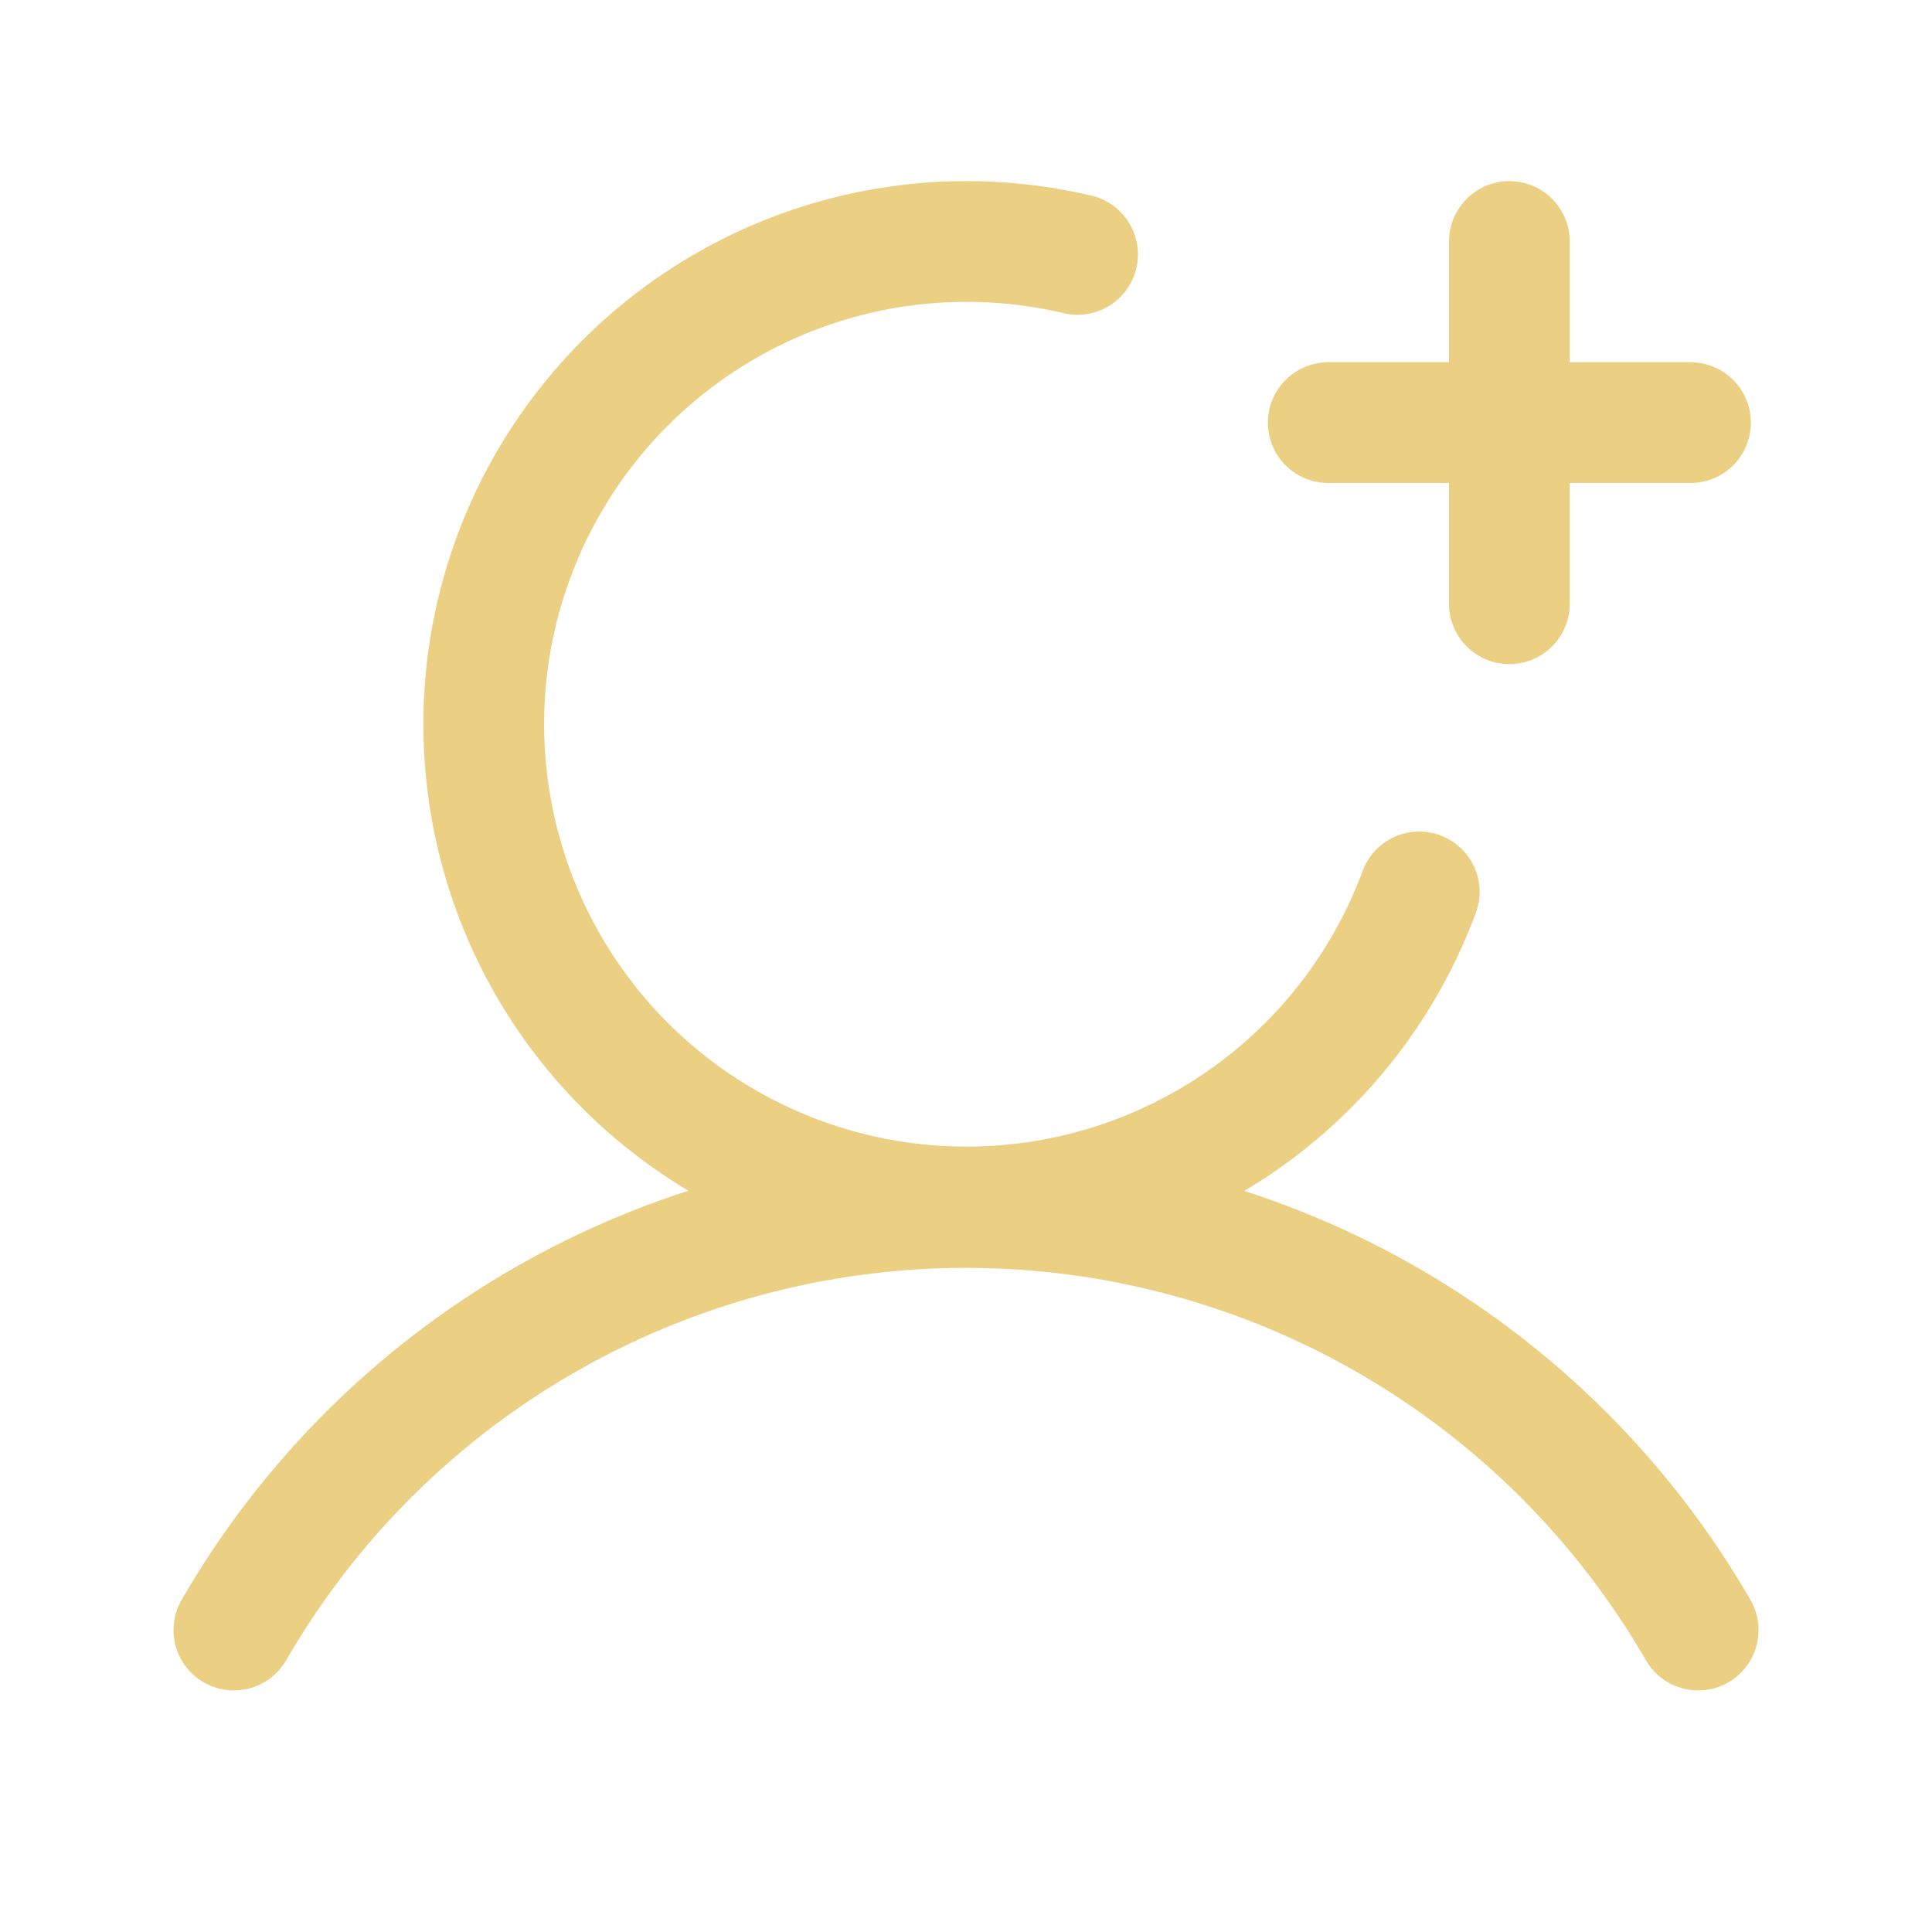
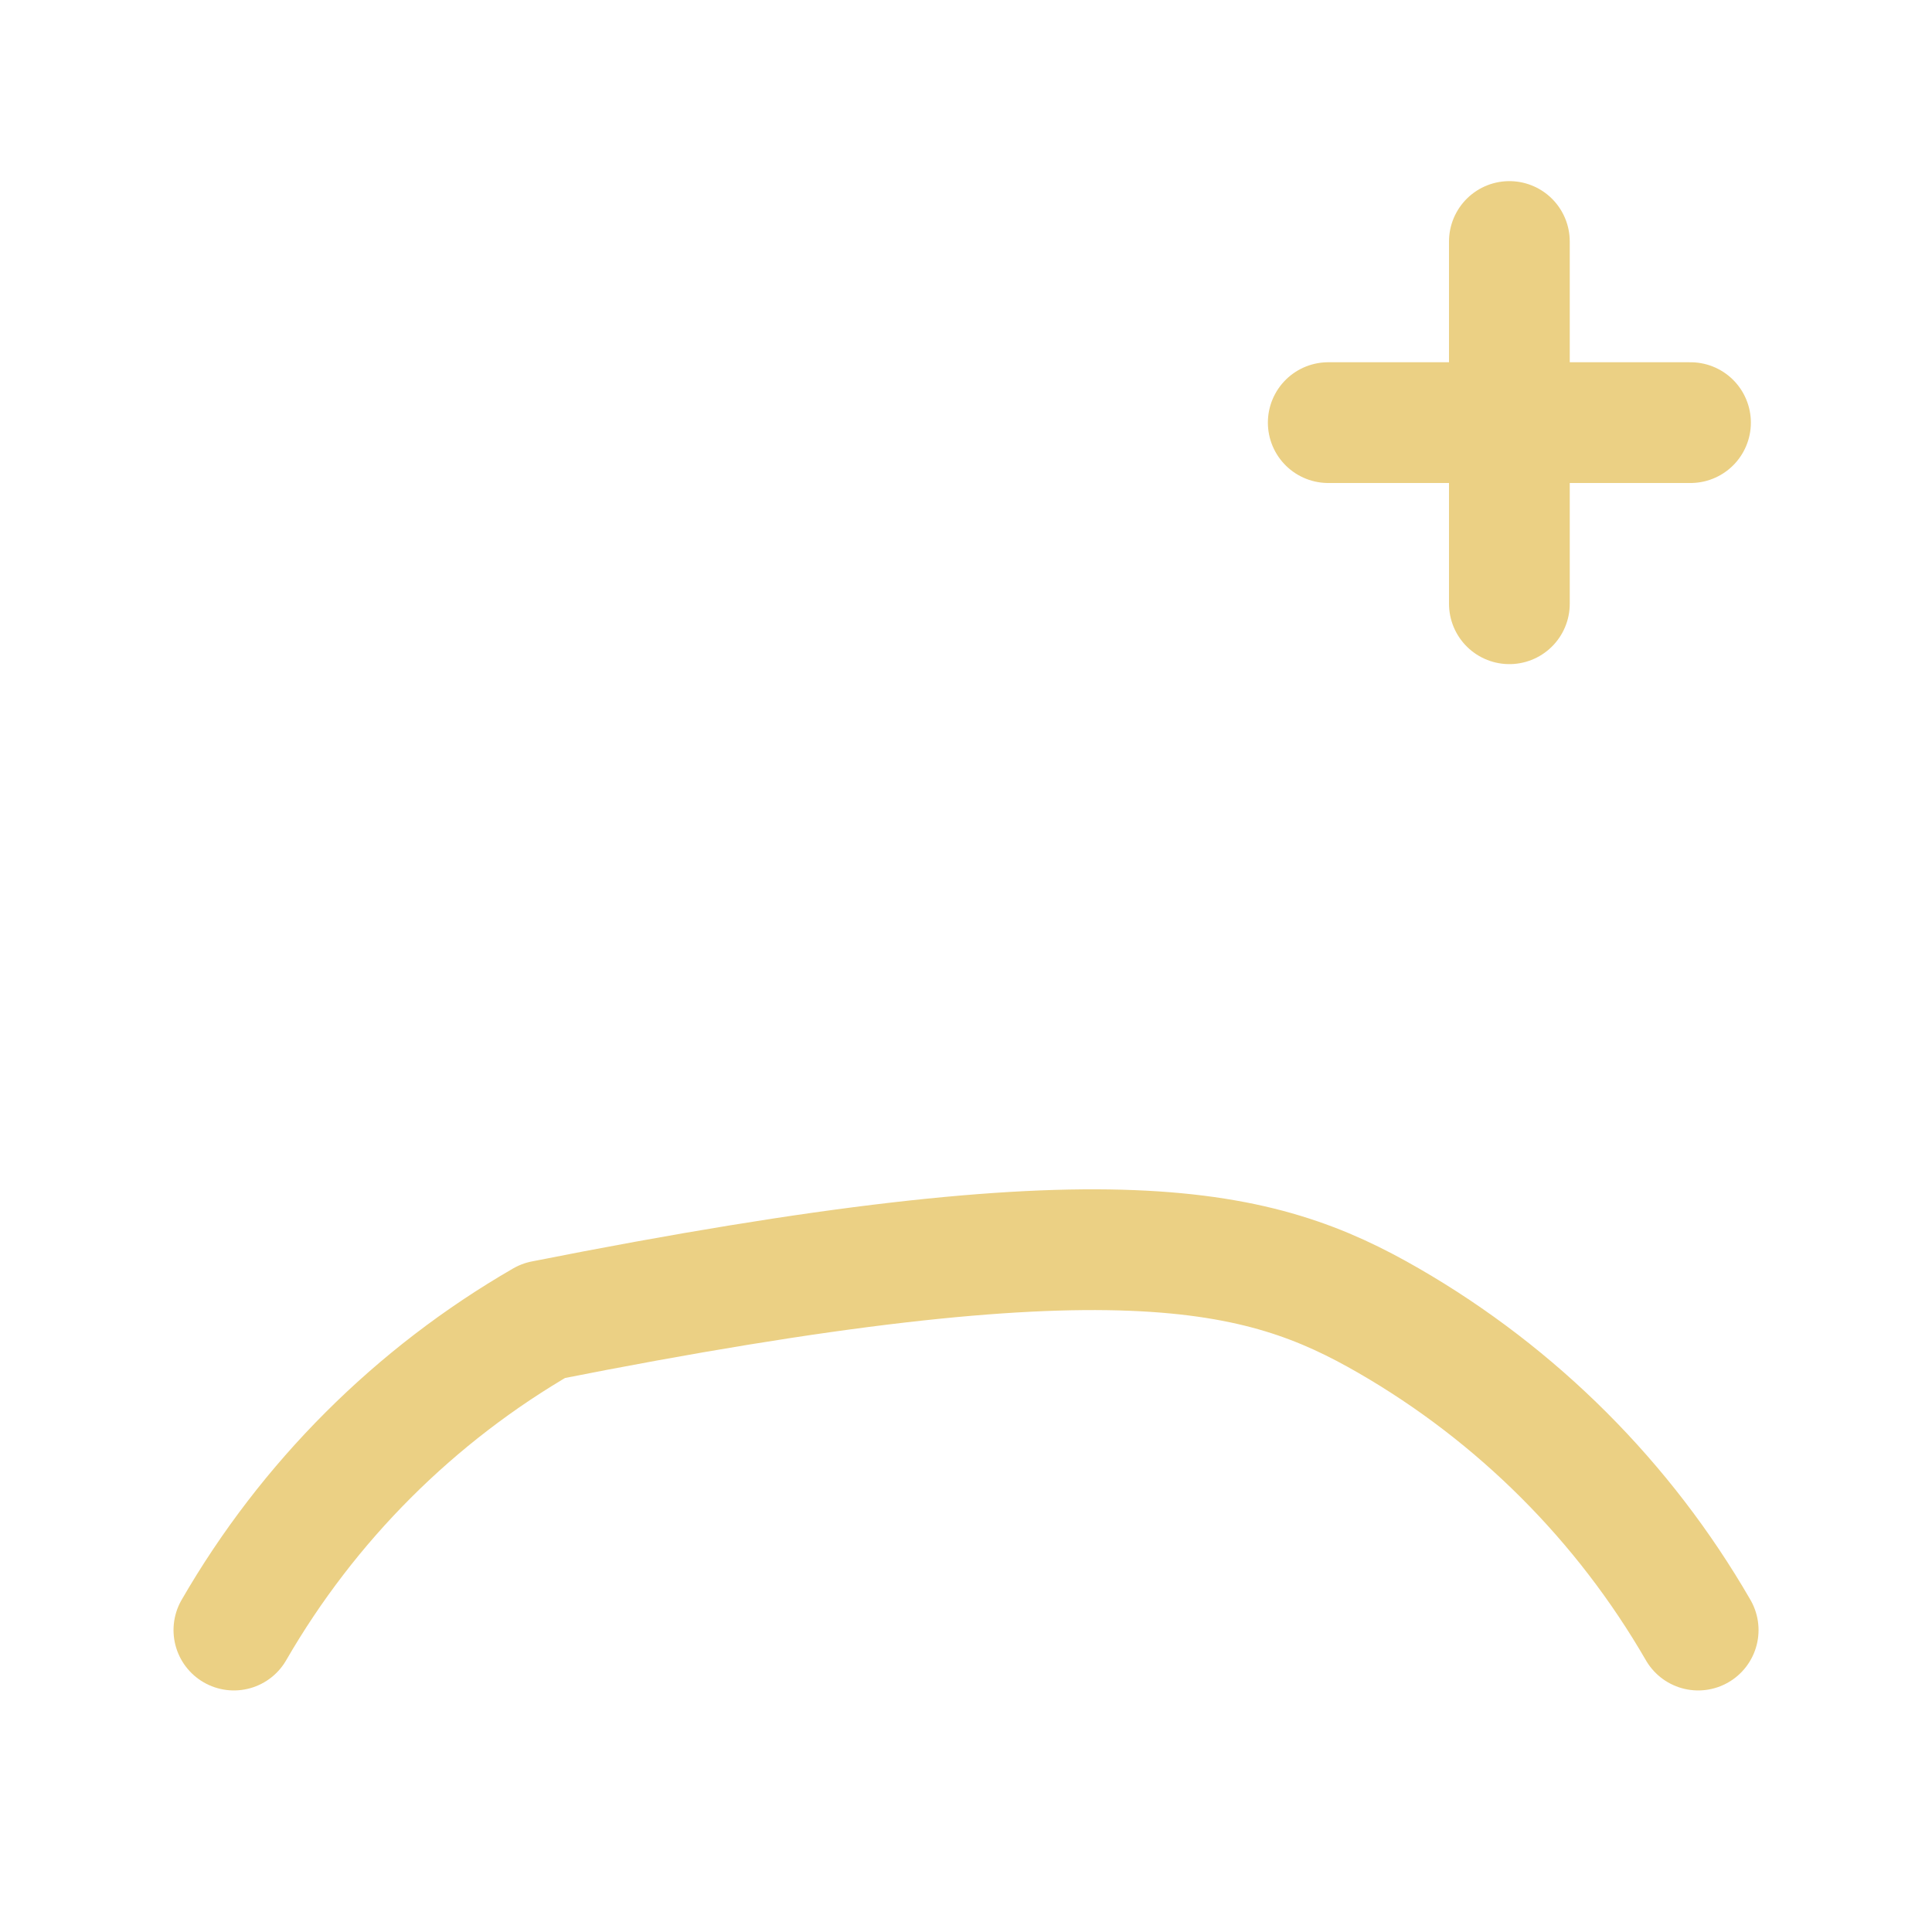
<svg xmlns="http://www.w3.org/2000/svg" width="32" height="32" viewBox="0 0 32 32" fill="none">
  <path d="M22 7H28" stroke="#EBD084" stroke-width="2" stroke-linecap="round" stroke-linejoin="round" />
  <path d="M25 4V10" stroke="#EBD084" stroke-width="2" stroke-linecap="round" stroke-linejoin="round" />
-   <path d="M3.874 26.999C5.103 24.871 6.871 23.104 9 21.875C11.129 20.647 13.543 20 16 20C18.458 20 20.873 20.647 23.001 21.875C25.13 23.104 26.898 24.871 28.127 26.999" stroke="#EBD084" stroke-width="2" stroke-linecap="round" stroke-linejoin="round" />
-   <path d="M23.507 14.773C22.972 16.217 22.032 17.475 20.799 18.398C19.566 19.32 18.093 19.867 16.557 19.973C15.021 20.078 13.487 19.738 12.14 18.993C10.792 18.248 9.688 17.13 8.961 15.773C8.234 14.416 7.914 12.878 8.039 11.343C8.165 9.809 8.731 8.343 9.67 7.122C10.608 5.902 11.879 4.978 13.33 4.462C14.78 3.946 16.349 3.86 17.848 4.214" stroke="#EBD084" stroke-width="2" stroke-linecap="round" stroke-linejoin="round" />
+   <path d="M3.874 26.999C5.103 24.871 6.871 23.104 9 21.875C18.458 20 20.873 20.647 23.001 21.875C25.13 23.104 26.898 24.871 28.127 26.999" stroke="#EBD084" stroke-width="2" stroke-linecap="round" stroke-linejoin="round" />
</svg>